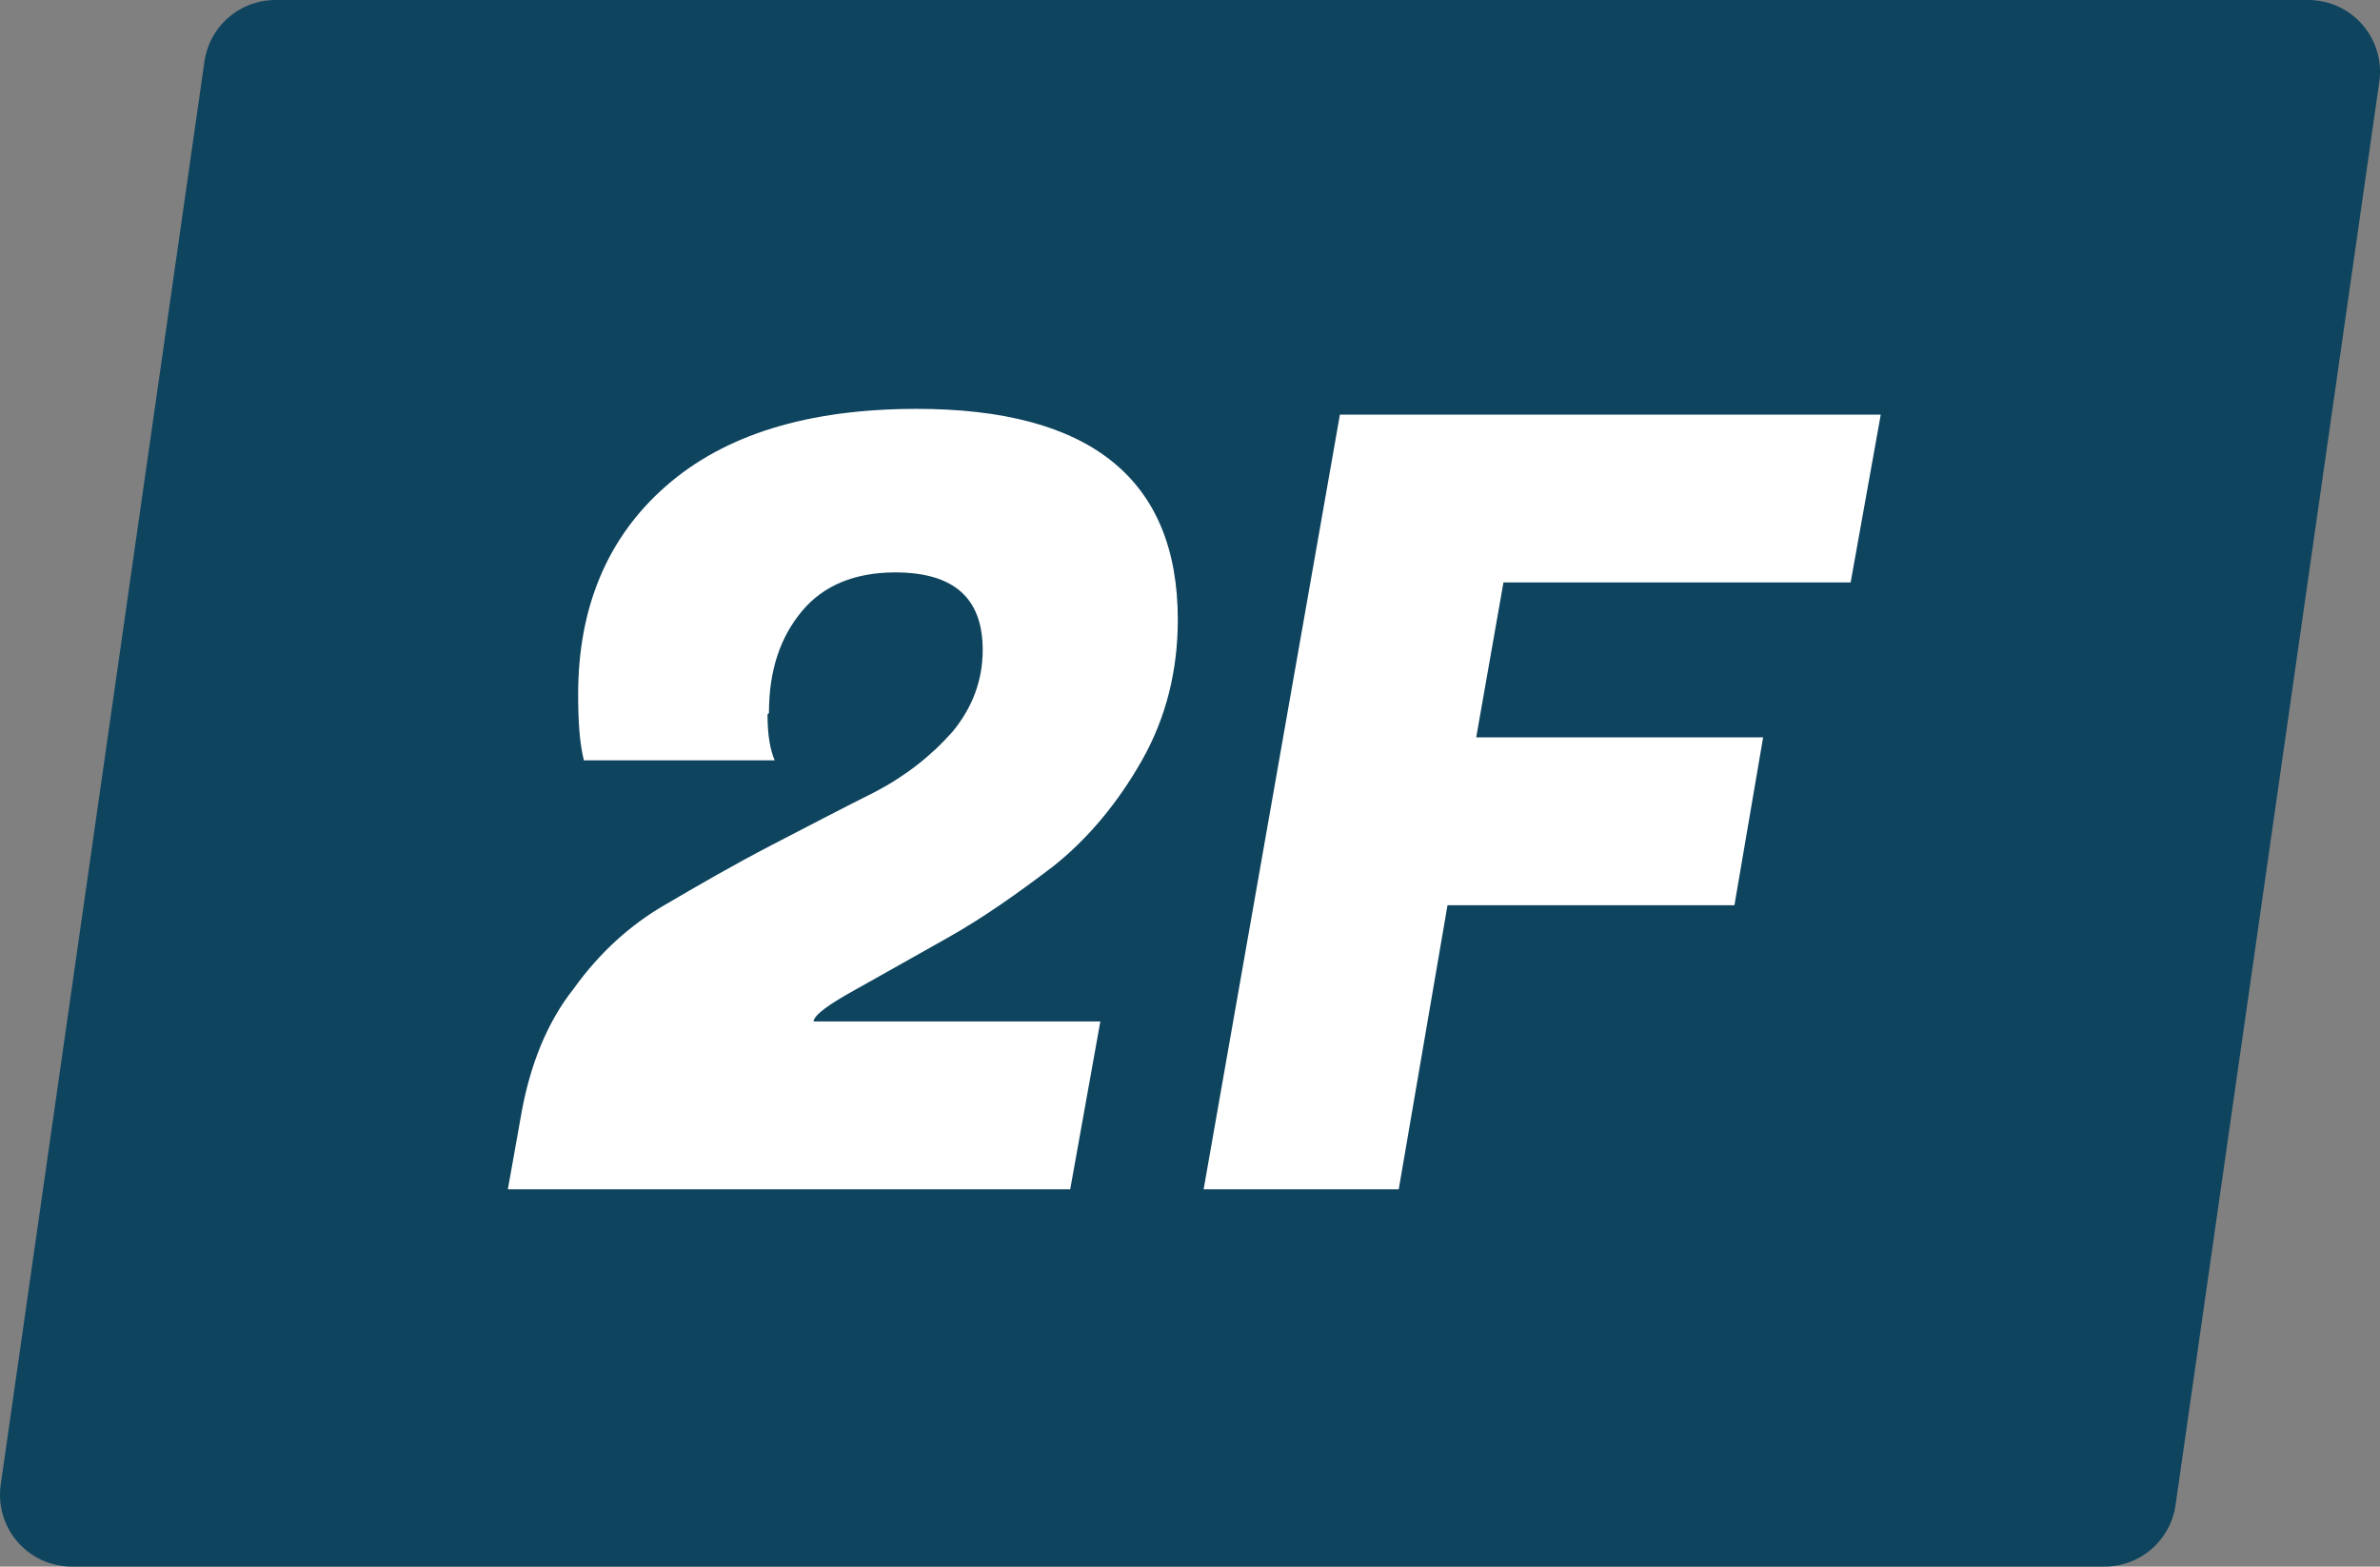
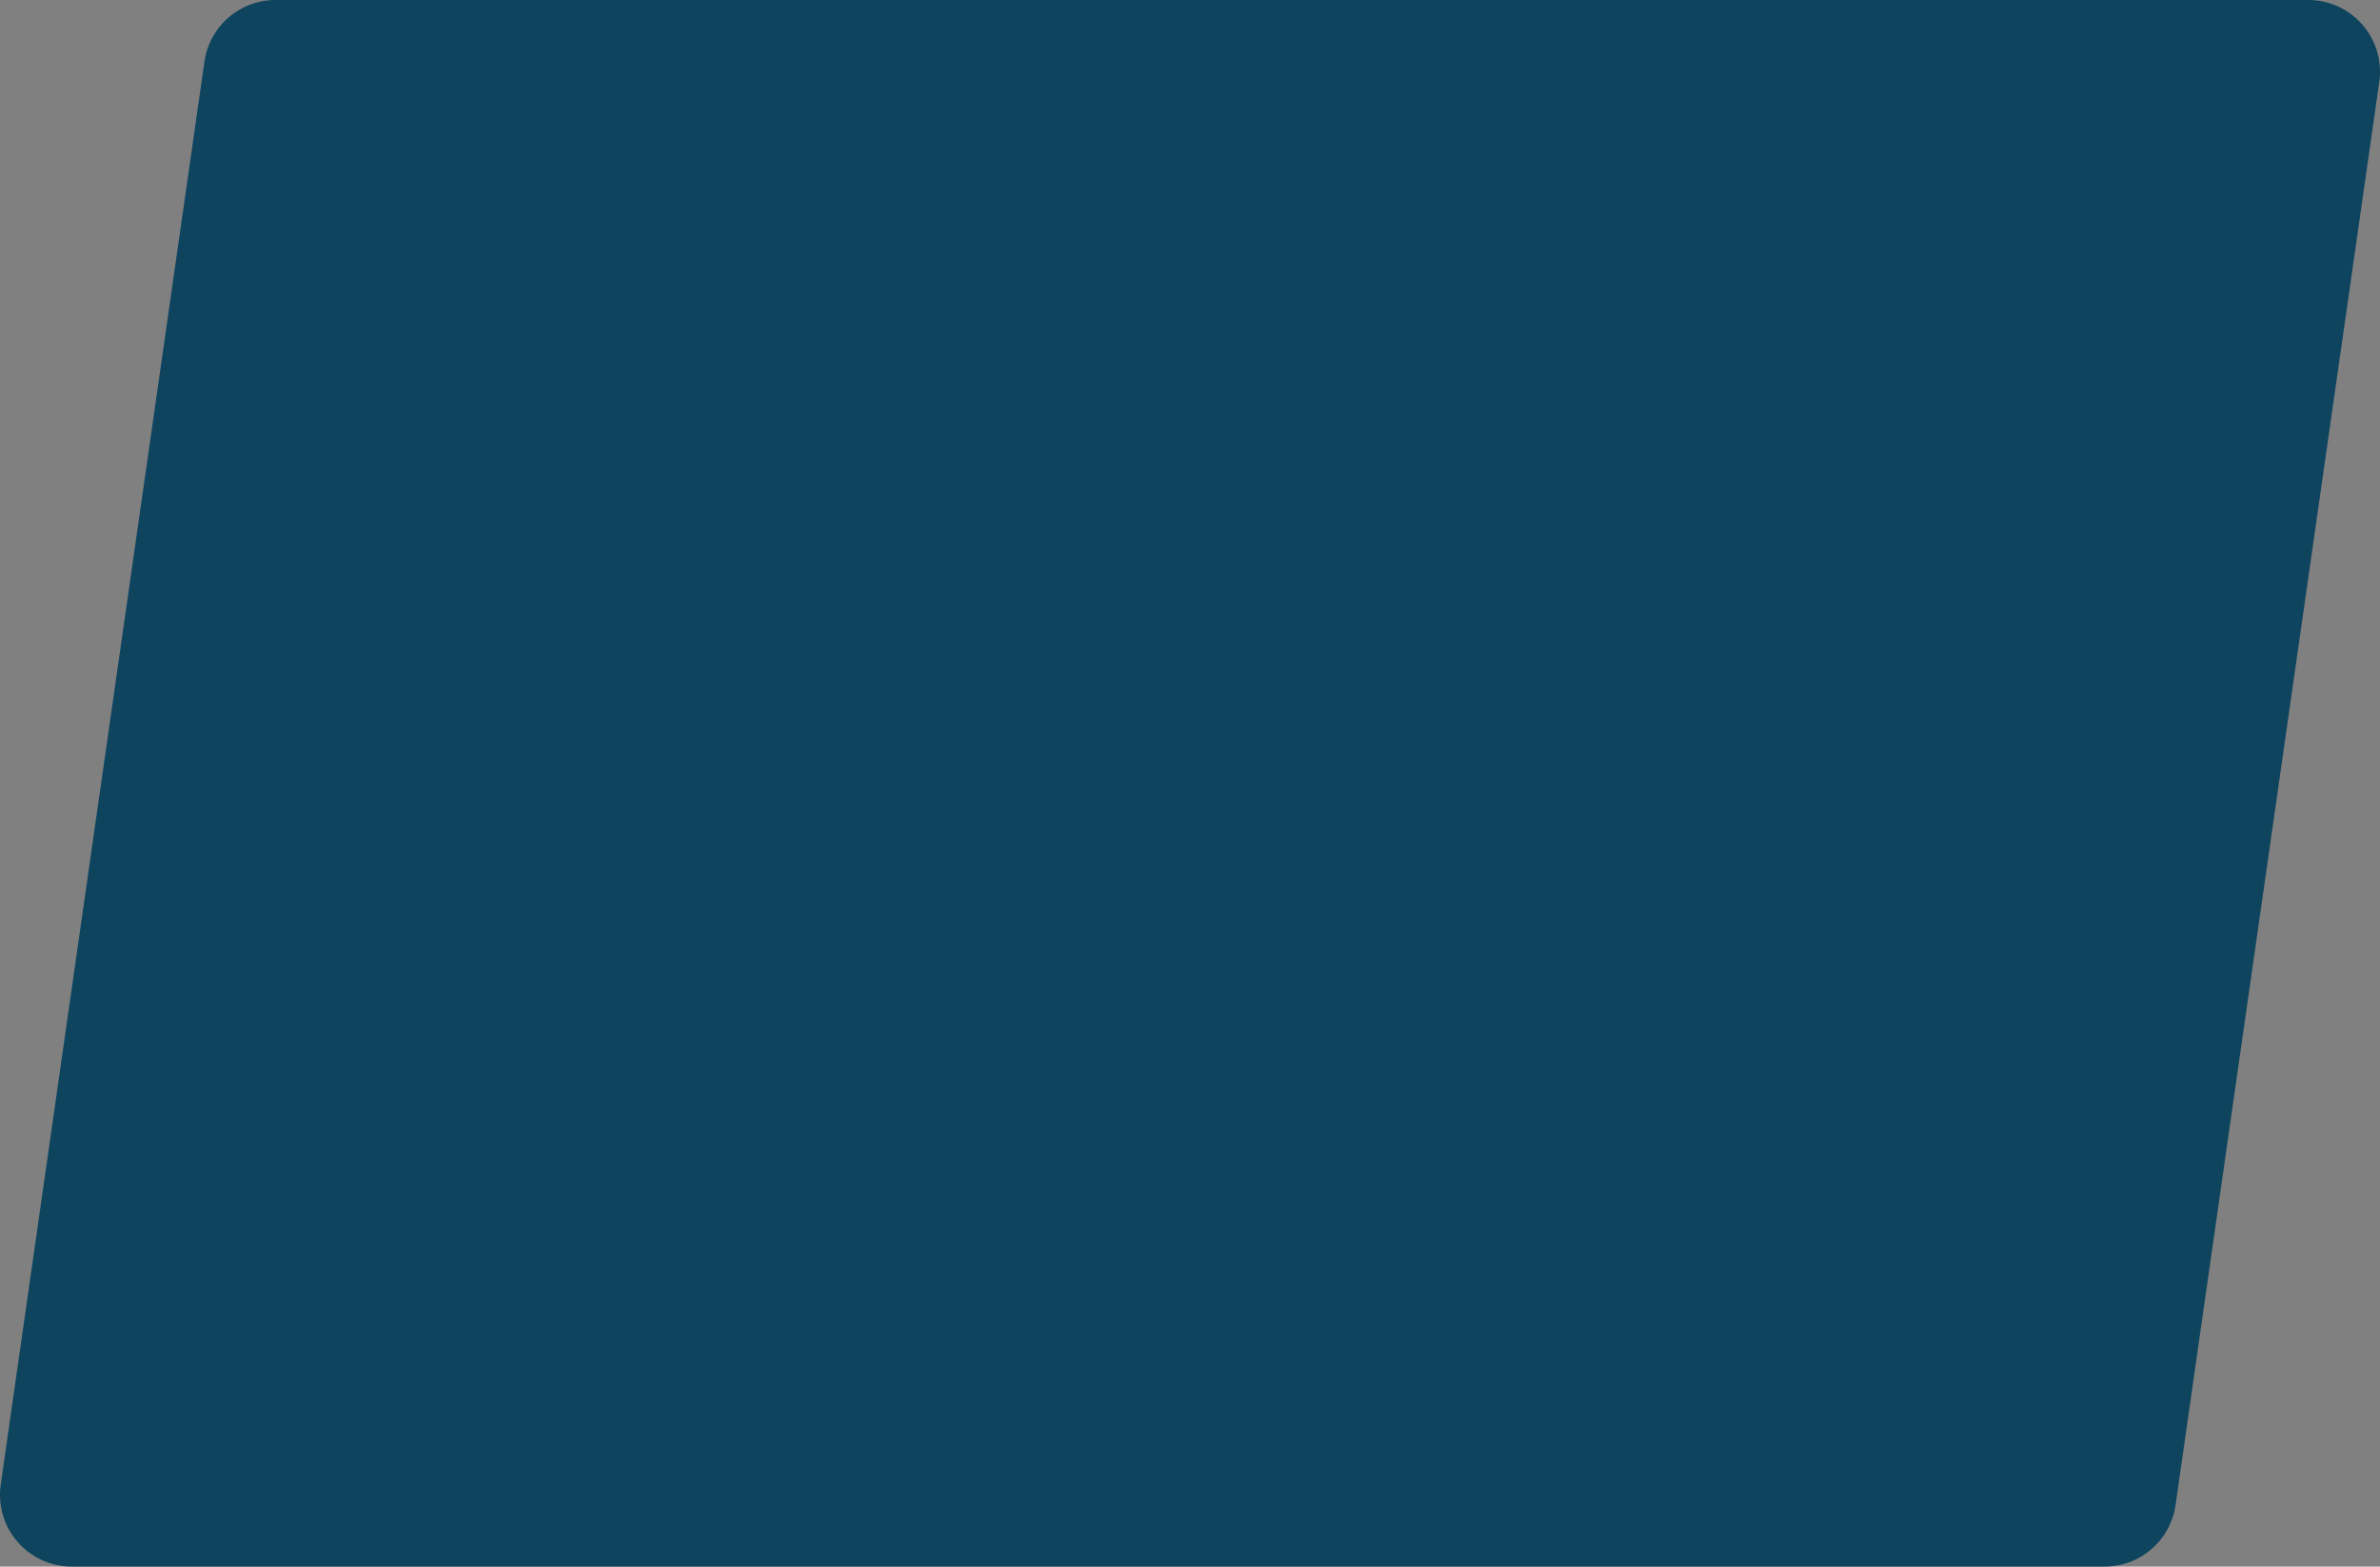
<svg xmlns="http://www.w3.org/2000/svg" id="_レイヤー_1" viewBox="0 0 16.59 10.92">
  <rect x="0" y="0" width="16.59" height="10.92" fill="#808080" stroke="none" />
  <defs>
    <style>.cls-1{fill:#fff;}.cls-2{fill:#0e445e;stroke:#0e445e;stroke-linecap:round;stroke-linejoin:round;}</style>
  </defs>
  <polygon class="cls-2" points="14.67 10.42 .5 10.42 1.92 .5 16.09 .5 14.67 10.42" />
-   <path class="cls-1" d="m5.35,4.98c0,.15.02.25.05.32h-1.33c-.03-.12-.04-.27-.04-.46,0-.6.2-1.09.61-1.45.41-.36.99-.54,1.75-.54,1.21,0,1.82.49,1.82,1.47,0,.35-.08.68-.25.98s-.38.55-.62.74c-.25.19-.49.36-.74.5s-.46.26-.64.36c-.18.1-.28.17-.29.22h0s2,0,2,0l-.21,1.17h-3.92l.1-.56c.06-.31.17-.6.36-.84.18-.25.39-.44.63-.58.24-.14.48-.28.75-.42s.5-.26.72-.37c.21-.11.39-.25.54-.42.14-.17.21-.36.21-.57,0-.36-.2-.54-.61-.54-.28,0-.5.09-.65.27-.15.18-.23.41-.23.71Z" />
-   <path class="cls-1" d="m12.09,6.31h-2l-.34,1.98h-1.36l.95-5.4h3.77l-.21,1.17h-2.42l-.19,1.08h2l-.2,1.17Z" />
</svg>